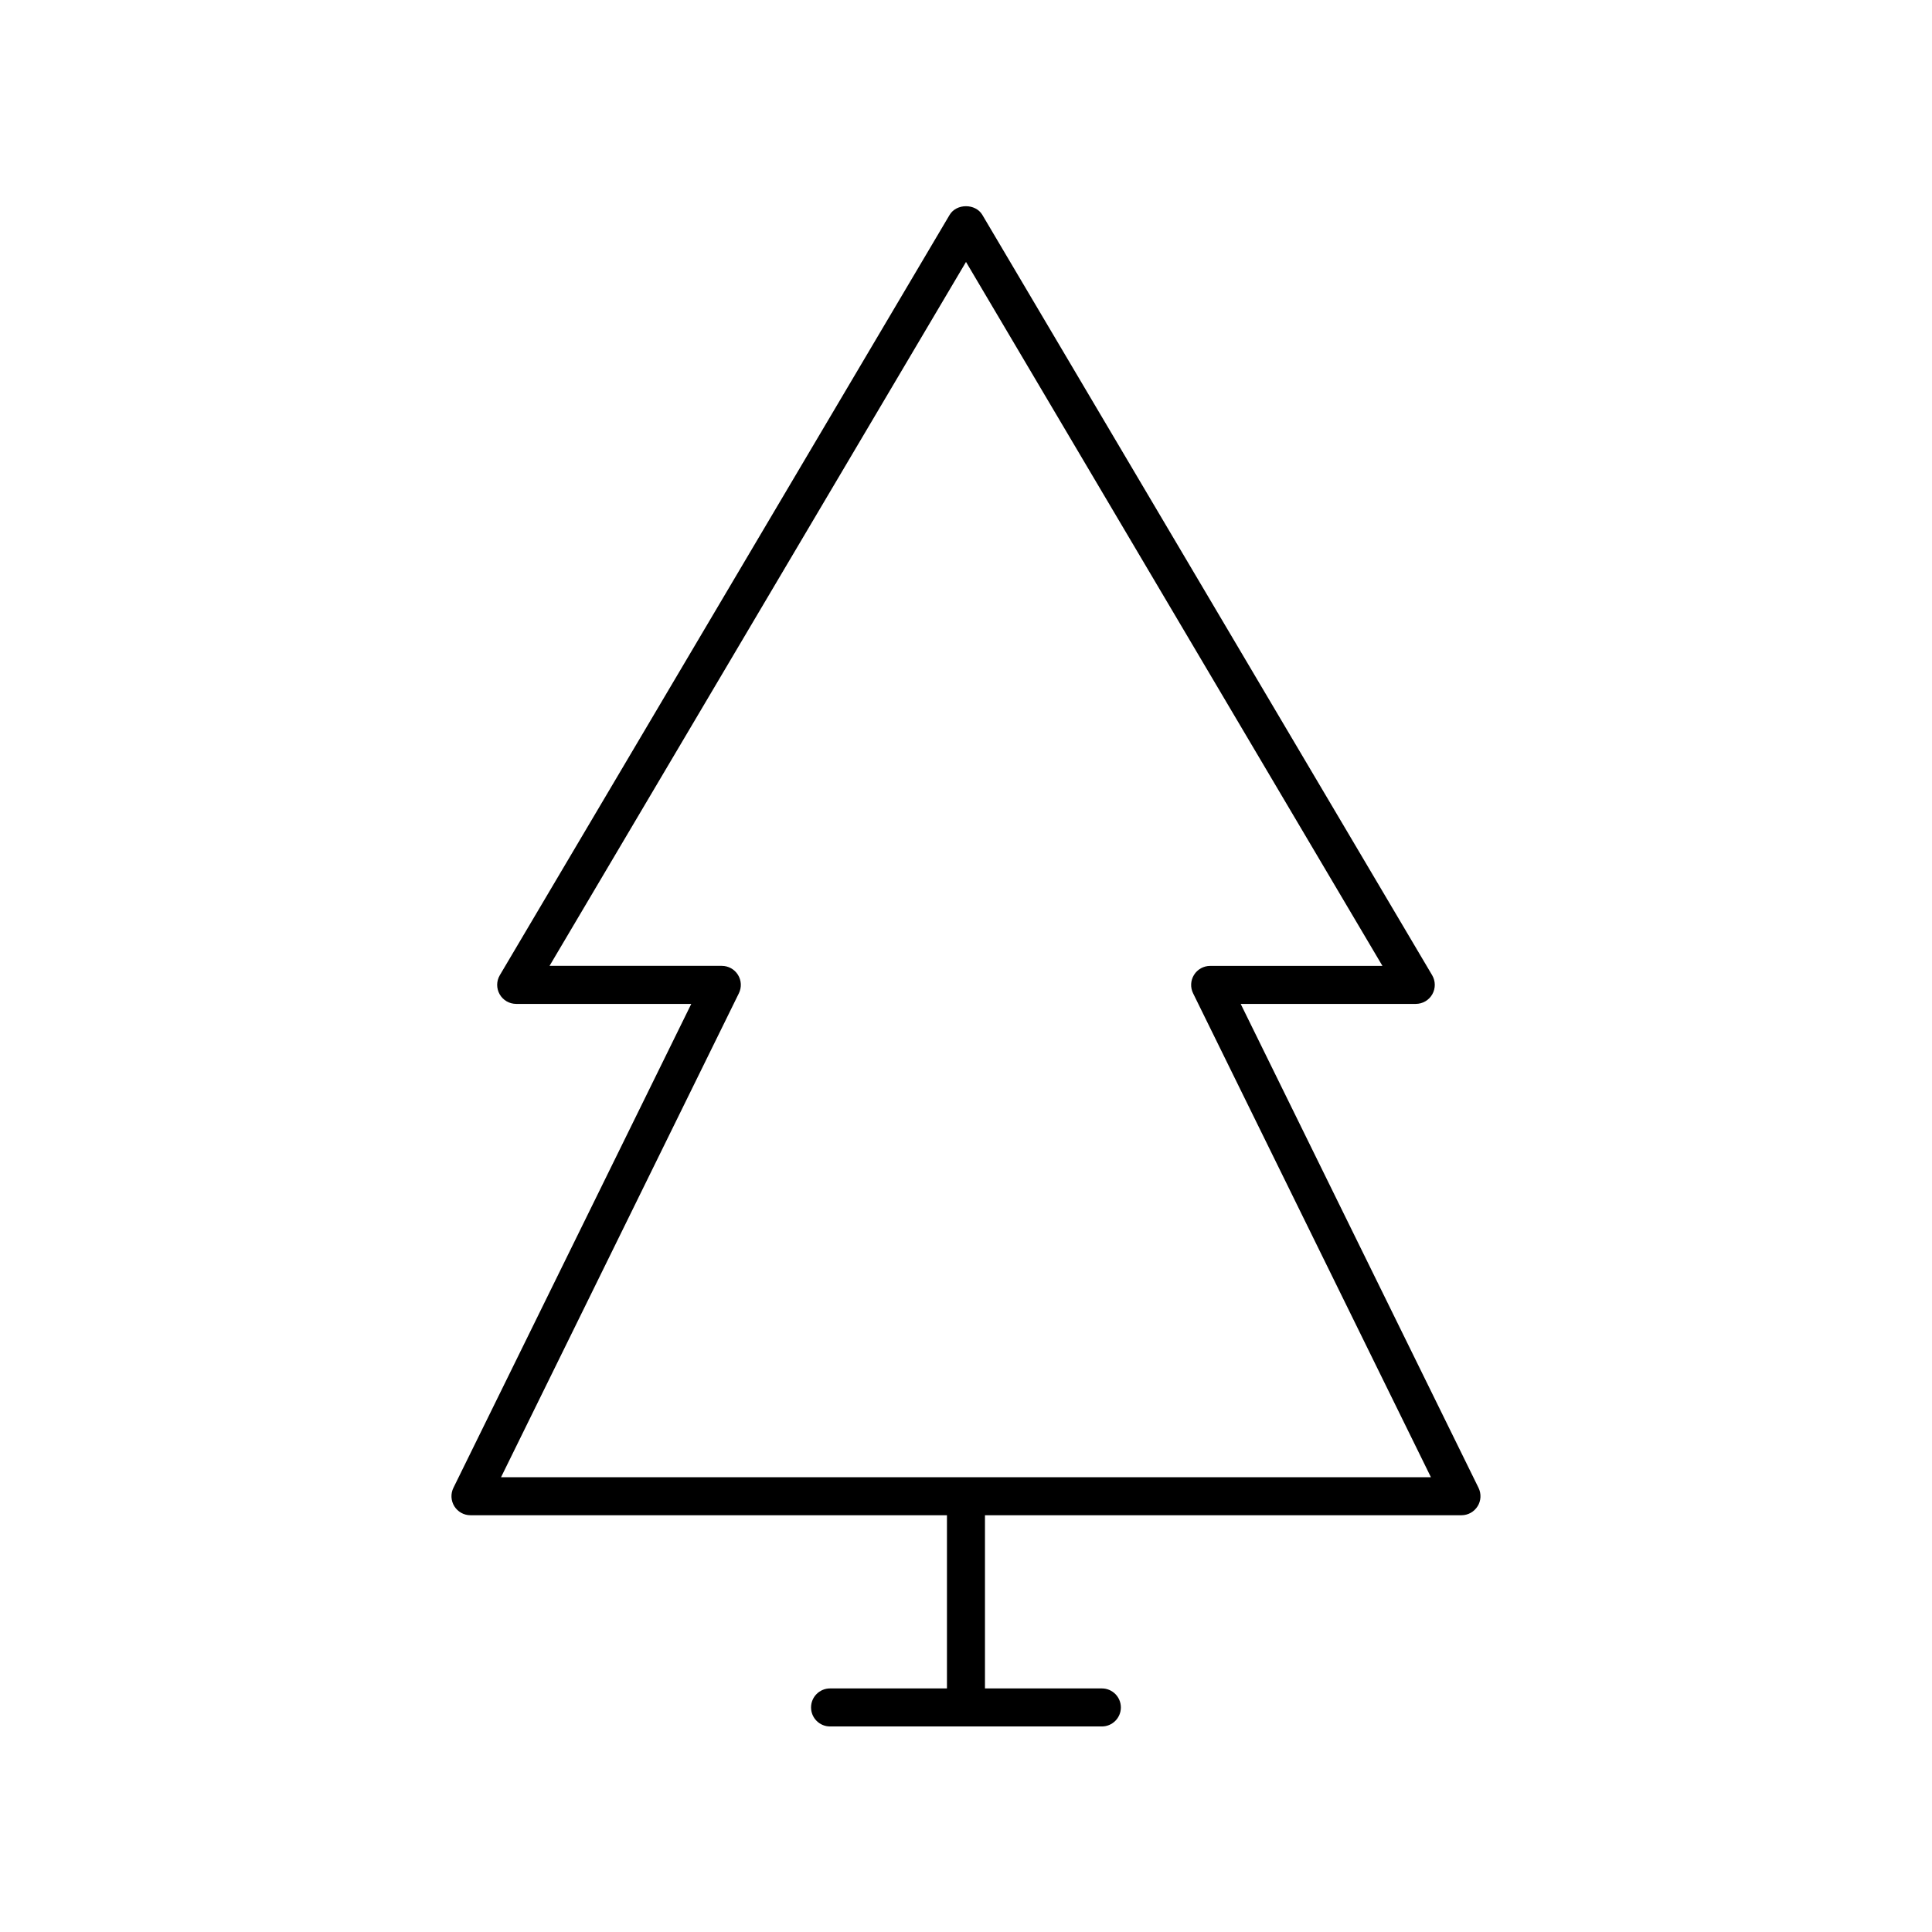
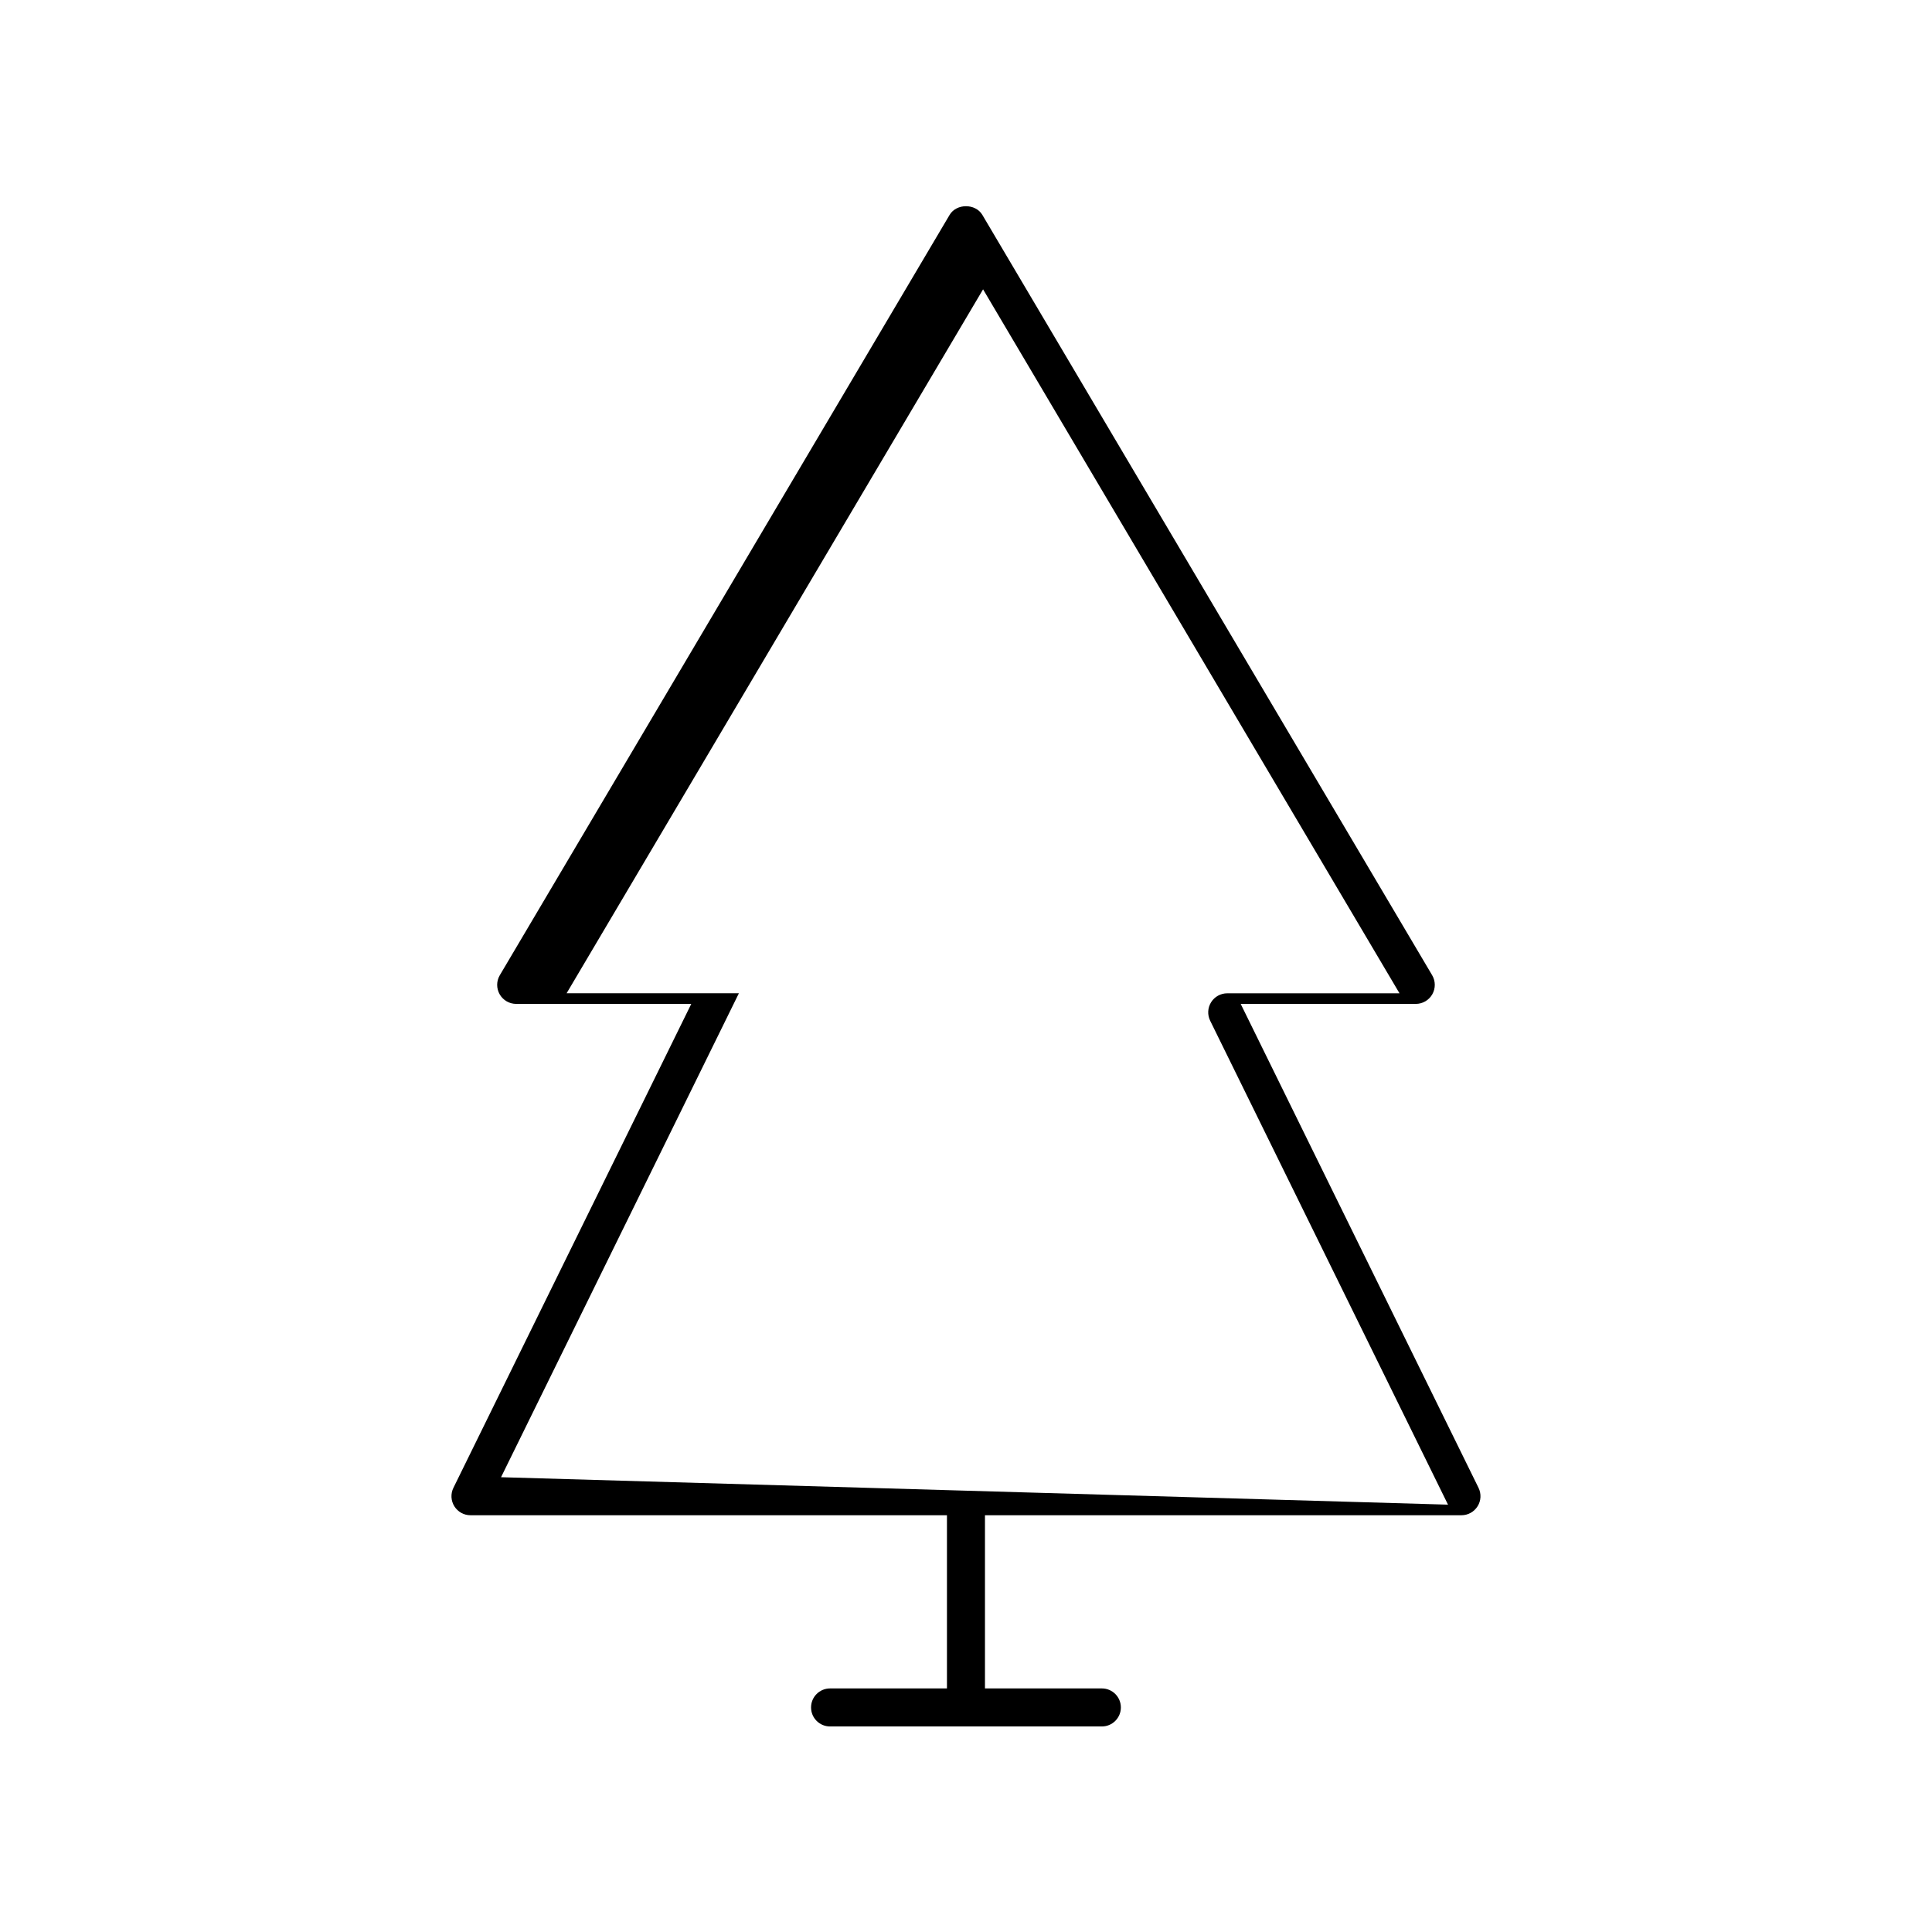
<svg xmlns="http://www.w3.org/2000/svg" fill="#000000" width="800px" height="800px" version="1.1" viewBox="144 144 512 512">
-   <path d="m535.58 543.18c0.922-1.477 1.012-3.324 0.246-4.887l-63.031-128.25h46.402c1.812 0 3.481-0.969 4.375-2.543 0.895-1.57 0.879-3.504-0.039-5.062l-119.2-201.49c-1.816-3.066-6.859-3.066-8.676 0l-119.2 201.49c-0.922 1.559-0.934 3.492-0.039 5.062s2.566 2.543 4.375 2.543h46.402l-63.035 128.25c-0.766 1.559-0.676 3.406 0.246 4.887 0.918 1.477 2.535 2.375 4.277 2.375h126.27v45.895h-30.977c-2.781 0-5.039 2.254-5.039 5.039 0 2.781 2.254 5.039 5.039 5.039h72.027c2.781 0 5.039-2.254 5.039-5.039 0-2.781-2.254-5.039-5.039-5.039h-30.977v-45.895h126.27c1.742 0 3.359-0.898 4.277-2.375zm-258.8-7.703 63.031-128.25c0.766-1.559 0.676-3.406-0.246-4.887-0.918-1.477-2.535-2.375-4.277-2.375h-45.656l110.37-186.55 110.36 186.56h-45.656c-1.738 0-3.359 0.898-4.277 2.375-0.922 1.477-1.012 3.324-0.246 4.887l63.031 128.25z" />
+   <path d="m535.58 543.18c0.922-1.477 1.012-3.324 0.246-4.887l-63.031-128.25h46.402c1.812 0 3.481-0.969 4.375-2.543 0.895-1.57 0.879-3.504-0.039-5.062l-119.2-201.49c-1.816-3.066-6.859-3.066-8.676 0l-119.2 201.49c-0.922 1.559-0.934 3.492-0.039 5.062s2.566 2.543 4.375 2.543h46.402l-63.035 128.25c-0.766 1.559-0.676 3.406 0.246 4.887 0.918 1.477 2.535 2.375 4.277 2.375h126.27v45.895h-30.977c-2.781 0-5.039 2.254-5.039 5.039 0 2.781 2.254 5.039 5.039 5.039h72.027c2.781 0 5.039-2.254 5.039-5.039 0-2.781-2.254-5.039-5.039-5.039h-30.977v-45.895h126.27c1.742 0 3.359-0.898 4.277-2.375zm-258.8-7.703 63.031-128.25h-45.656l110.37-186.55 110.36 186.56h-45.656c-1.738 0-3.359 0.898-4.277 2.375-0.922 1.477-1.012 3.324-0.246 4.887l63.031 128.25z" />
</svg>